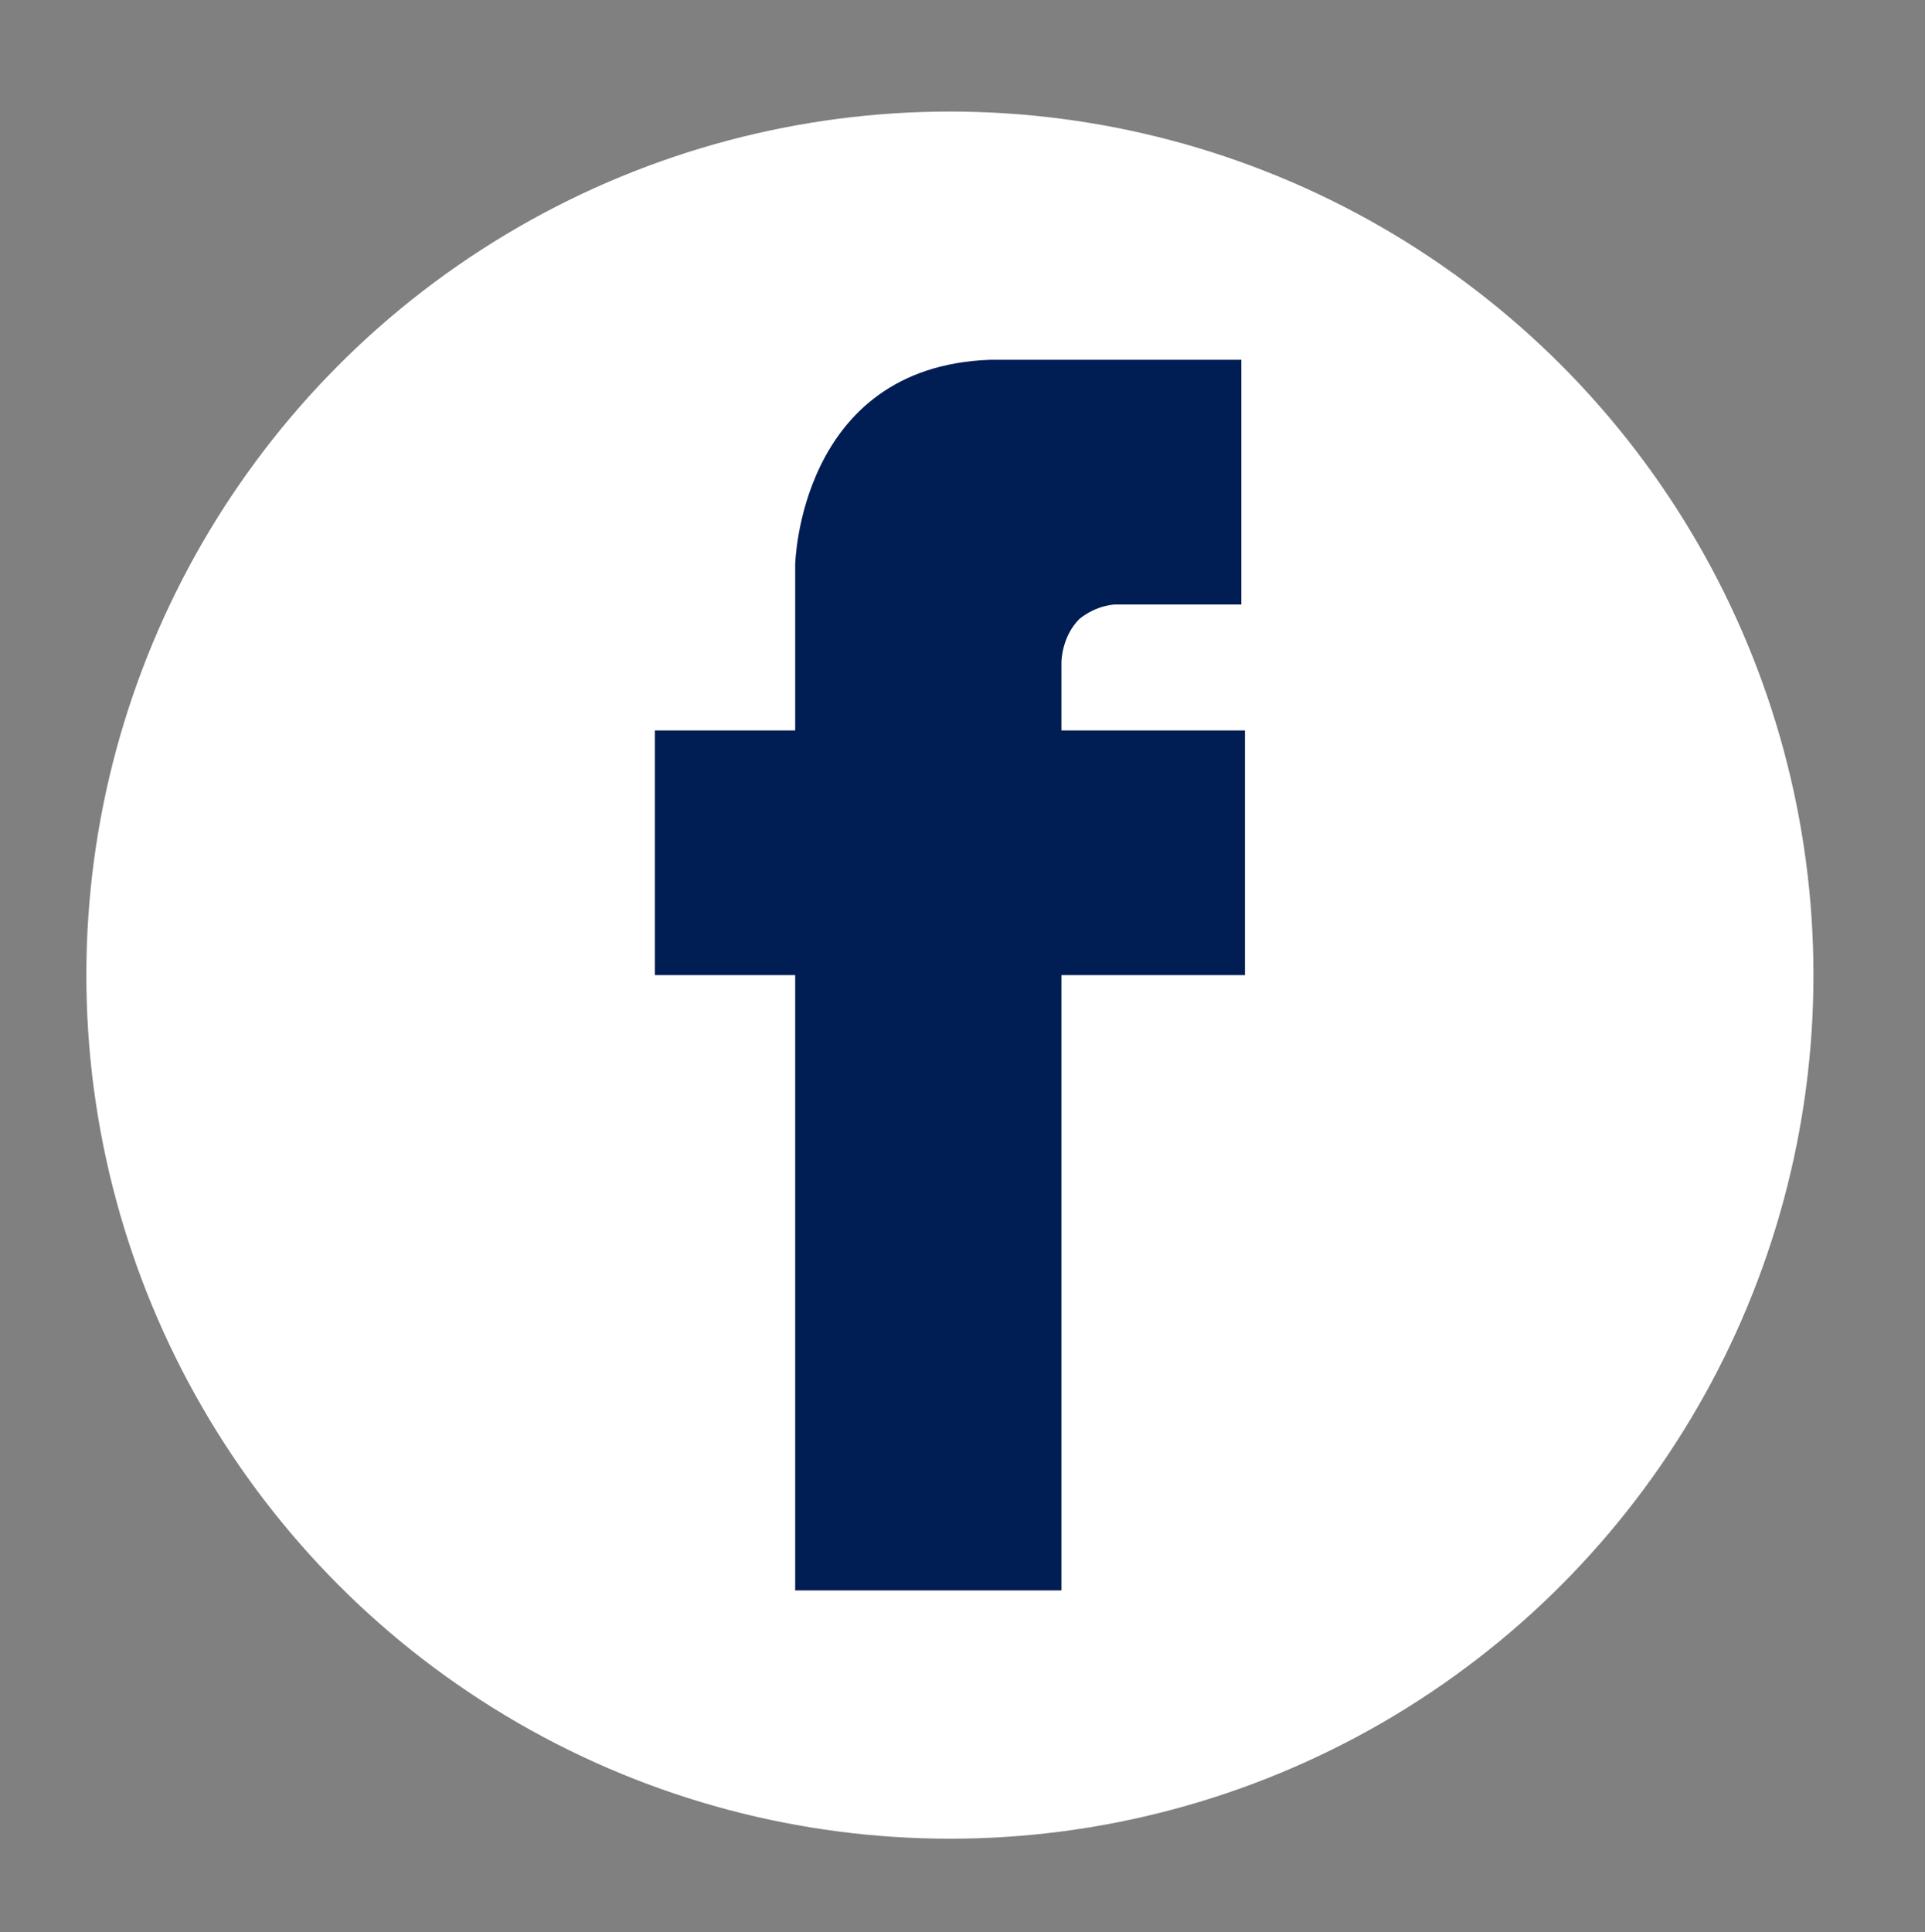
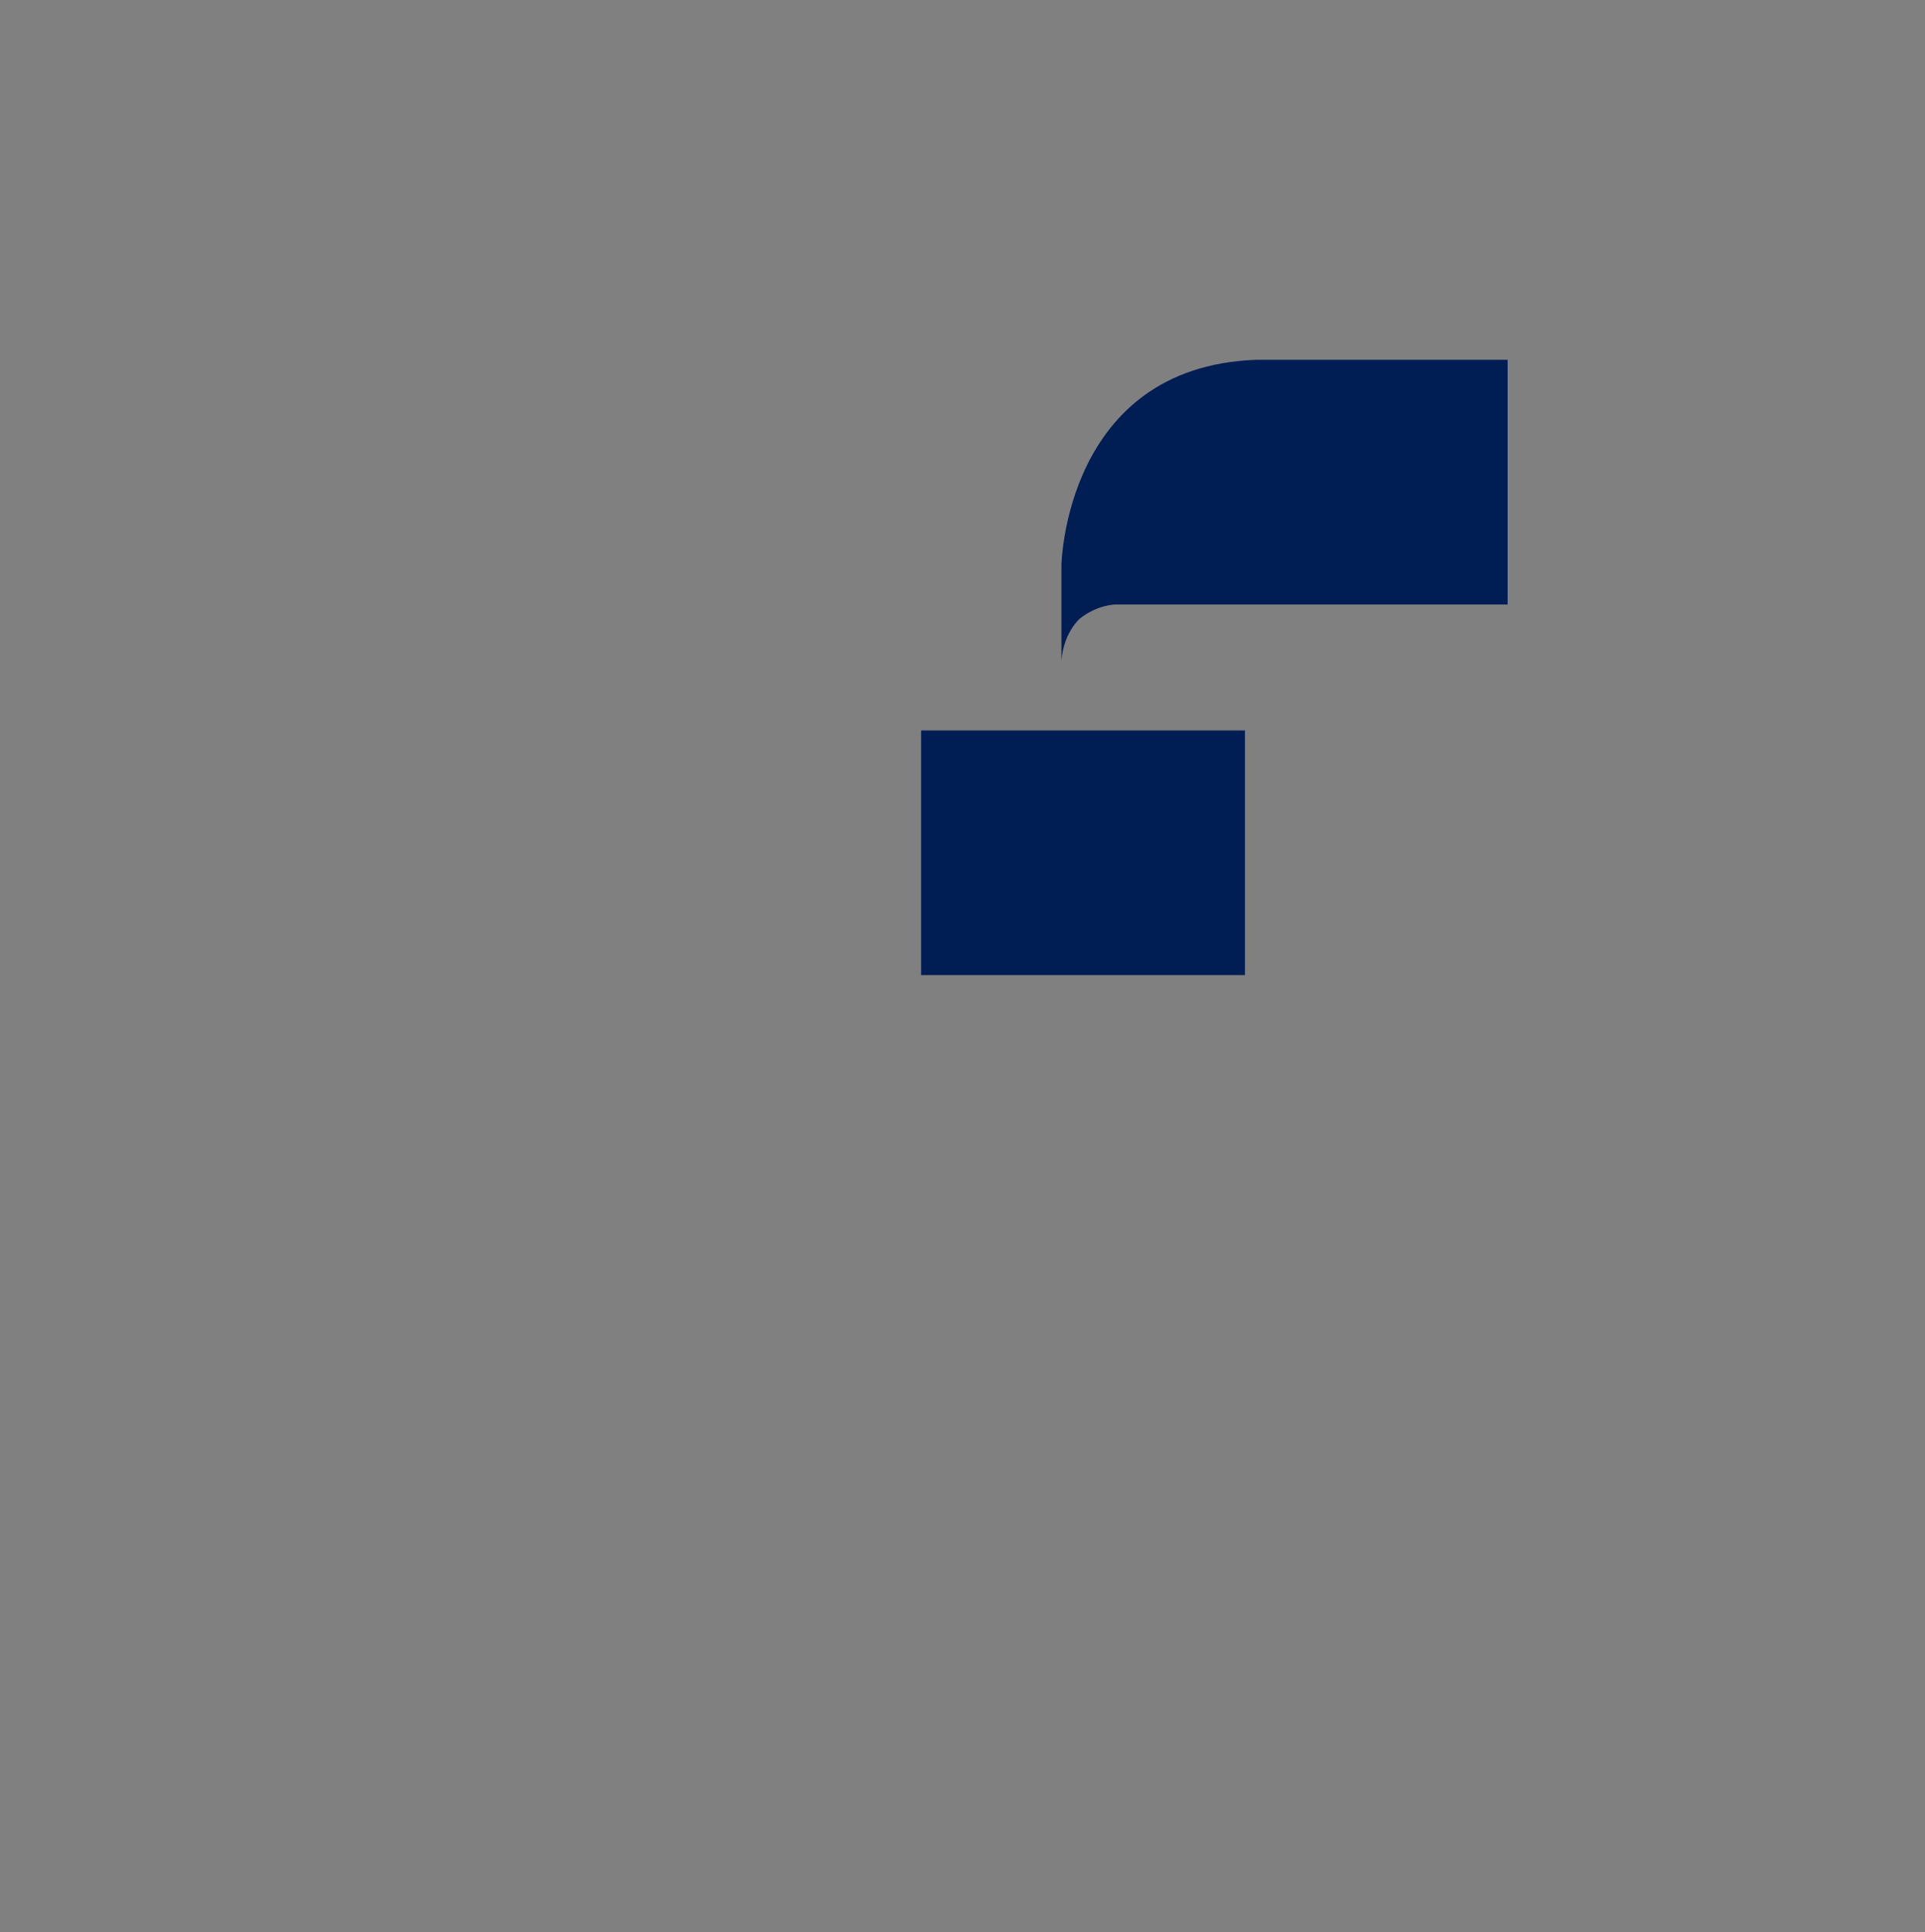
<svg xmlns="http://www.w3.org/2000/svg" version="1.1" id="レイヤー_2_00000109728008635036922760000003211529768126689947_" x="0px" y="0px" viewBox="0 0 53.5 53.7" style="enable-background:new 0 0 53.5 53.7;" xml:space="preserve">
  <rect x="0" y="0" width="53.5" height="53.7" fill="#808080" stroke="none" />
  <style type="text/css">
	.st0{fill:#FFFFFF;}
	.st1{fill:#001D54;}
</style>
  <g>
-     <circle class="st0" cx="26.4" cy="27.1" r="24" />
-     <path class="st1" d="M29.5,20.3h5.1v6.8h-5.1v17.1h-7.4V27.1h-3.9v-6.8h3.9v-4.6c0,0,0.1-5.5,5.4-5.7h7v6.8H31c0,0-0.5,0-1,0.4   c-0.5,0.5-0.5,1.2-0.5,1.2L29.5,20.3L29.5,20.3z" />
+     <path class="st1" d="M29.5,20.3h5.1v6.8h-5.1v17.1V27.1h-3.9v-6.8h3.9v-4.6c0,0,0.1-5.5,5.4-5.7h7v6.8H31c0,0-0.5,0-1,0.4   c-0.5,0.5-0.5,1.2-0.5,1.2L29.5,20.3L29.5,20.3z" />
  </g>
</svg>